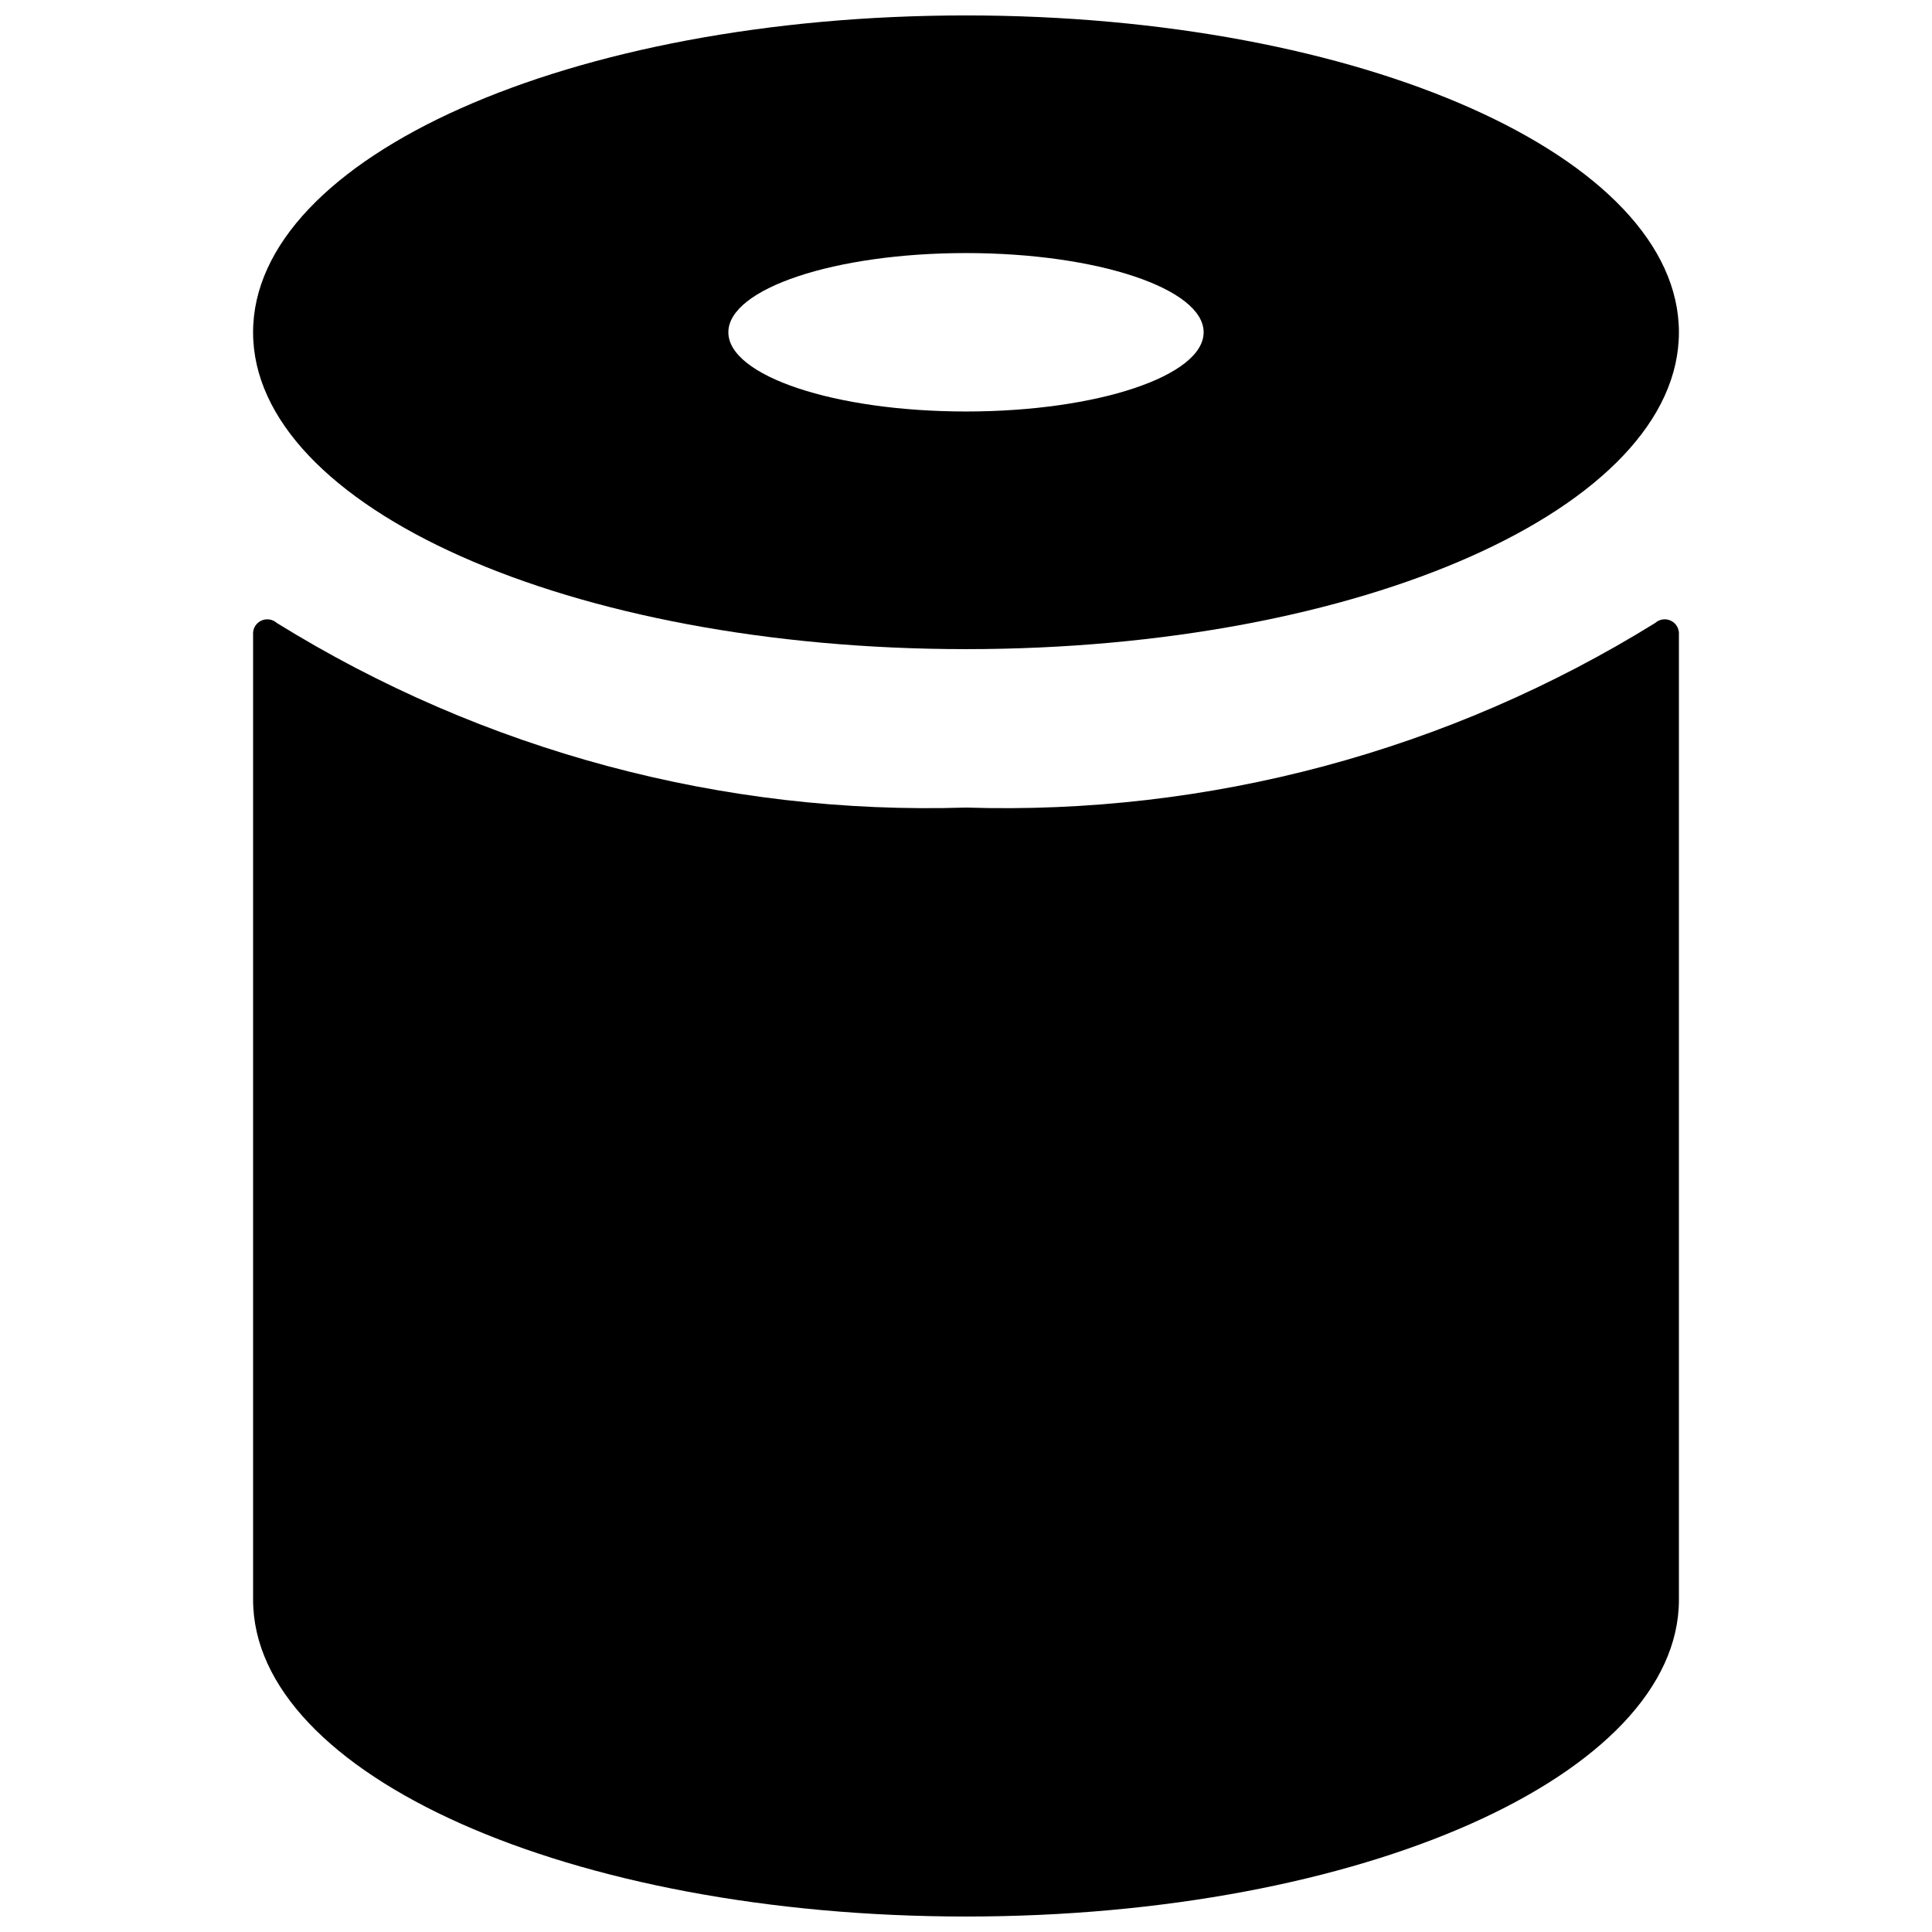
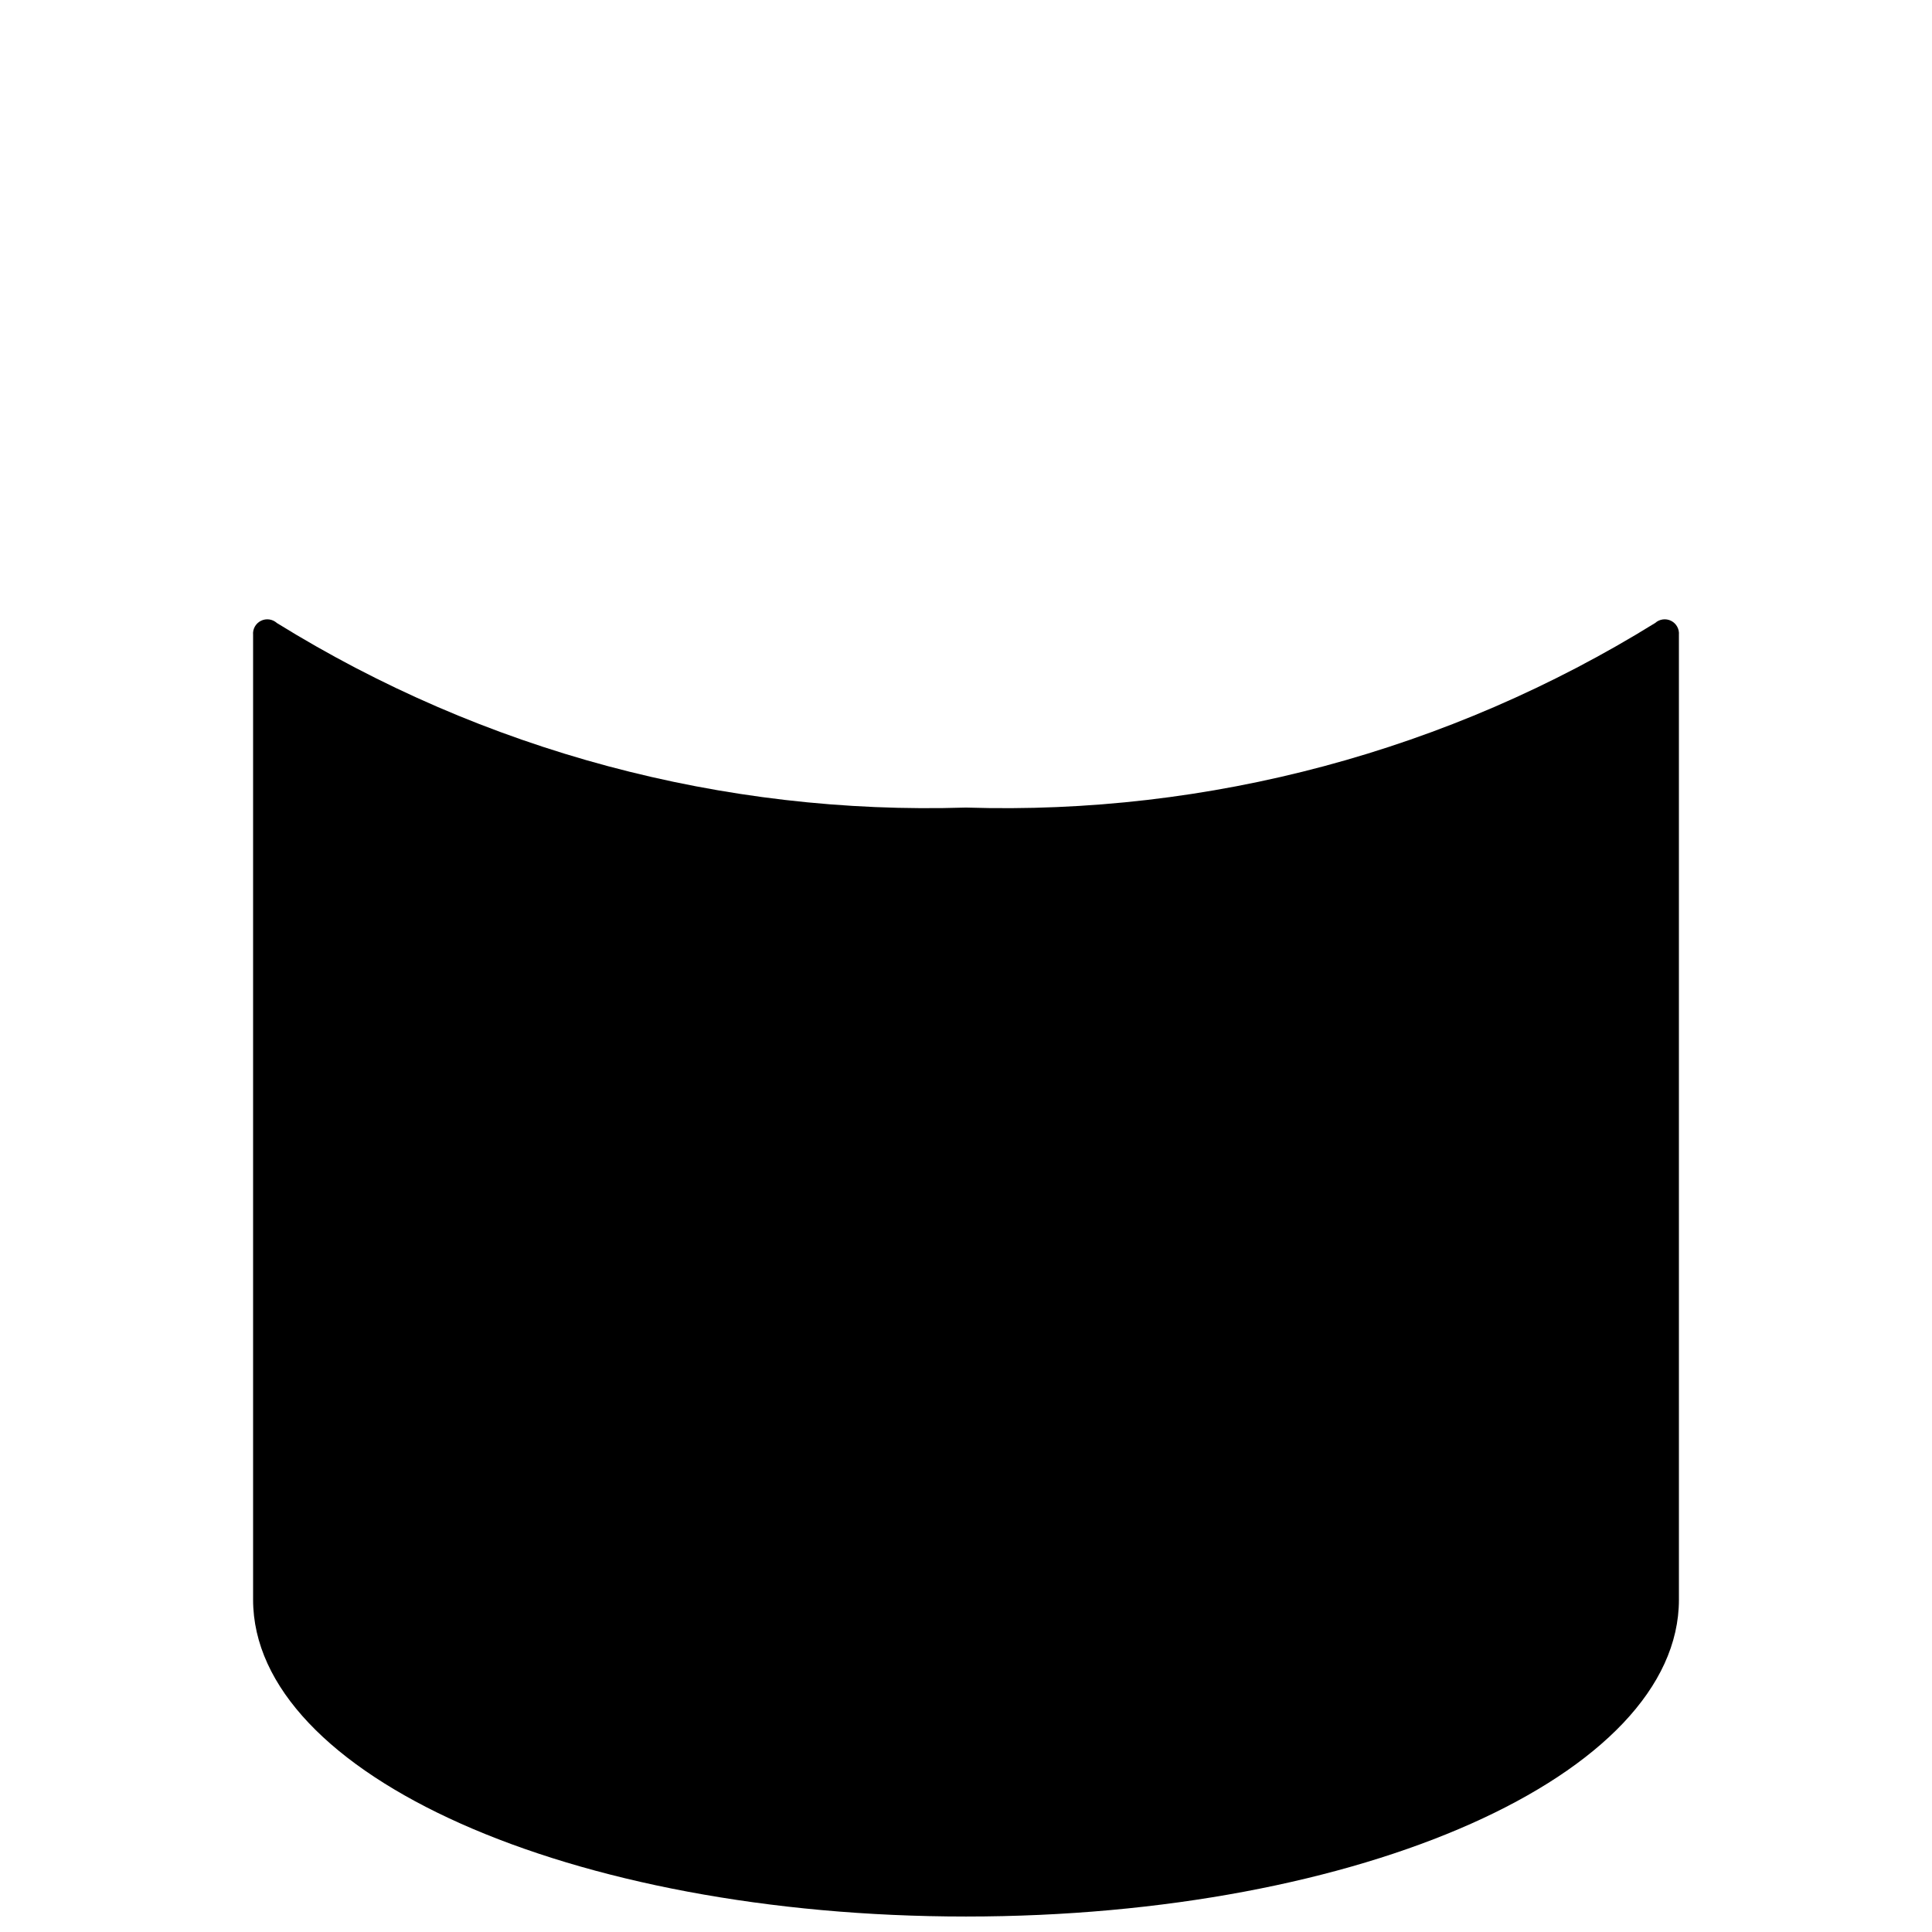
<svg xmlns="http://www.w3.org/2000/svg" width="800px" height="800px" version="1.1" viewBox="144 144 512 512">
  <defs>
    <clipPath id="b">
-       <path d="m211 148.09h378v168.91h-378z" />
-     </clipPath>
+       </clipPath>
    <clipPath id="a">
      <path d="m211 308h378v343.9h-378z" />
    </clipPath>
  </defs>
  <g>
    <g clip-path="url(#b)">
      <path d="m400 148.09c-104.96 0-188.93 37.574-188.93 83.969 0 46.391 83.969 83.969 188.93 83.969s188.93-37.574 188.93-83.969c-0.004-46.395-83.973-83.969-188.93-83.969zm0 104.96c-34.848 0-62.977-9.445-62.977-20.992s28.129-20.992 62.977-20.992 62.977 9.445 62.977 20.992-28.133 20.992-62.977 20.992z" />
    </g>
    <g clip-path="url(#a)">
      <path d="m582.63 309.1c-54.738 33.918-118.27 50.934-182.63 48.914-64.363 2.019-127.89-14.996-182.63-48.914-1.156-1.043-2.832-1.273-4.223-0.578-1.395 0.699-2.219 2.176-2.074 3.727v255.68c0 46.391 83.969 83.969 188.93 83.969s188.93-37.574 188.93-83.969l-0.004-255.68c0.145-1.551-0.68-3.027-2.07-3.727-1.395-0.695-3.07-0.465-4.227 0.578z" />
    </g>
  </g>
</svg>